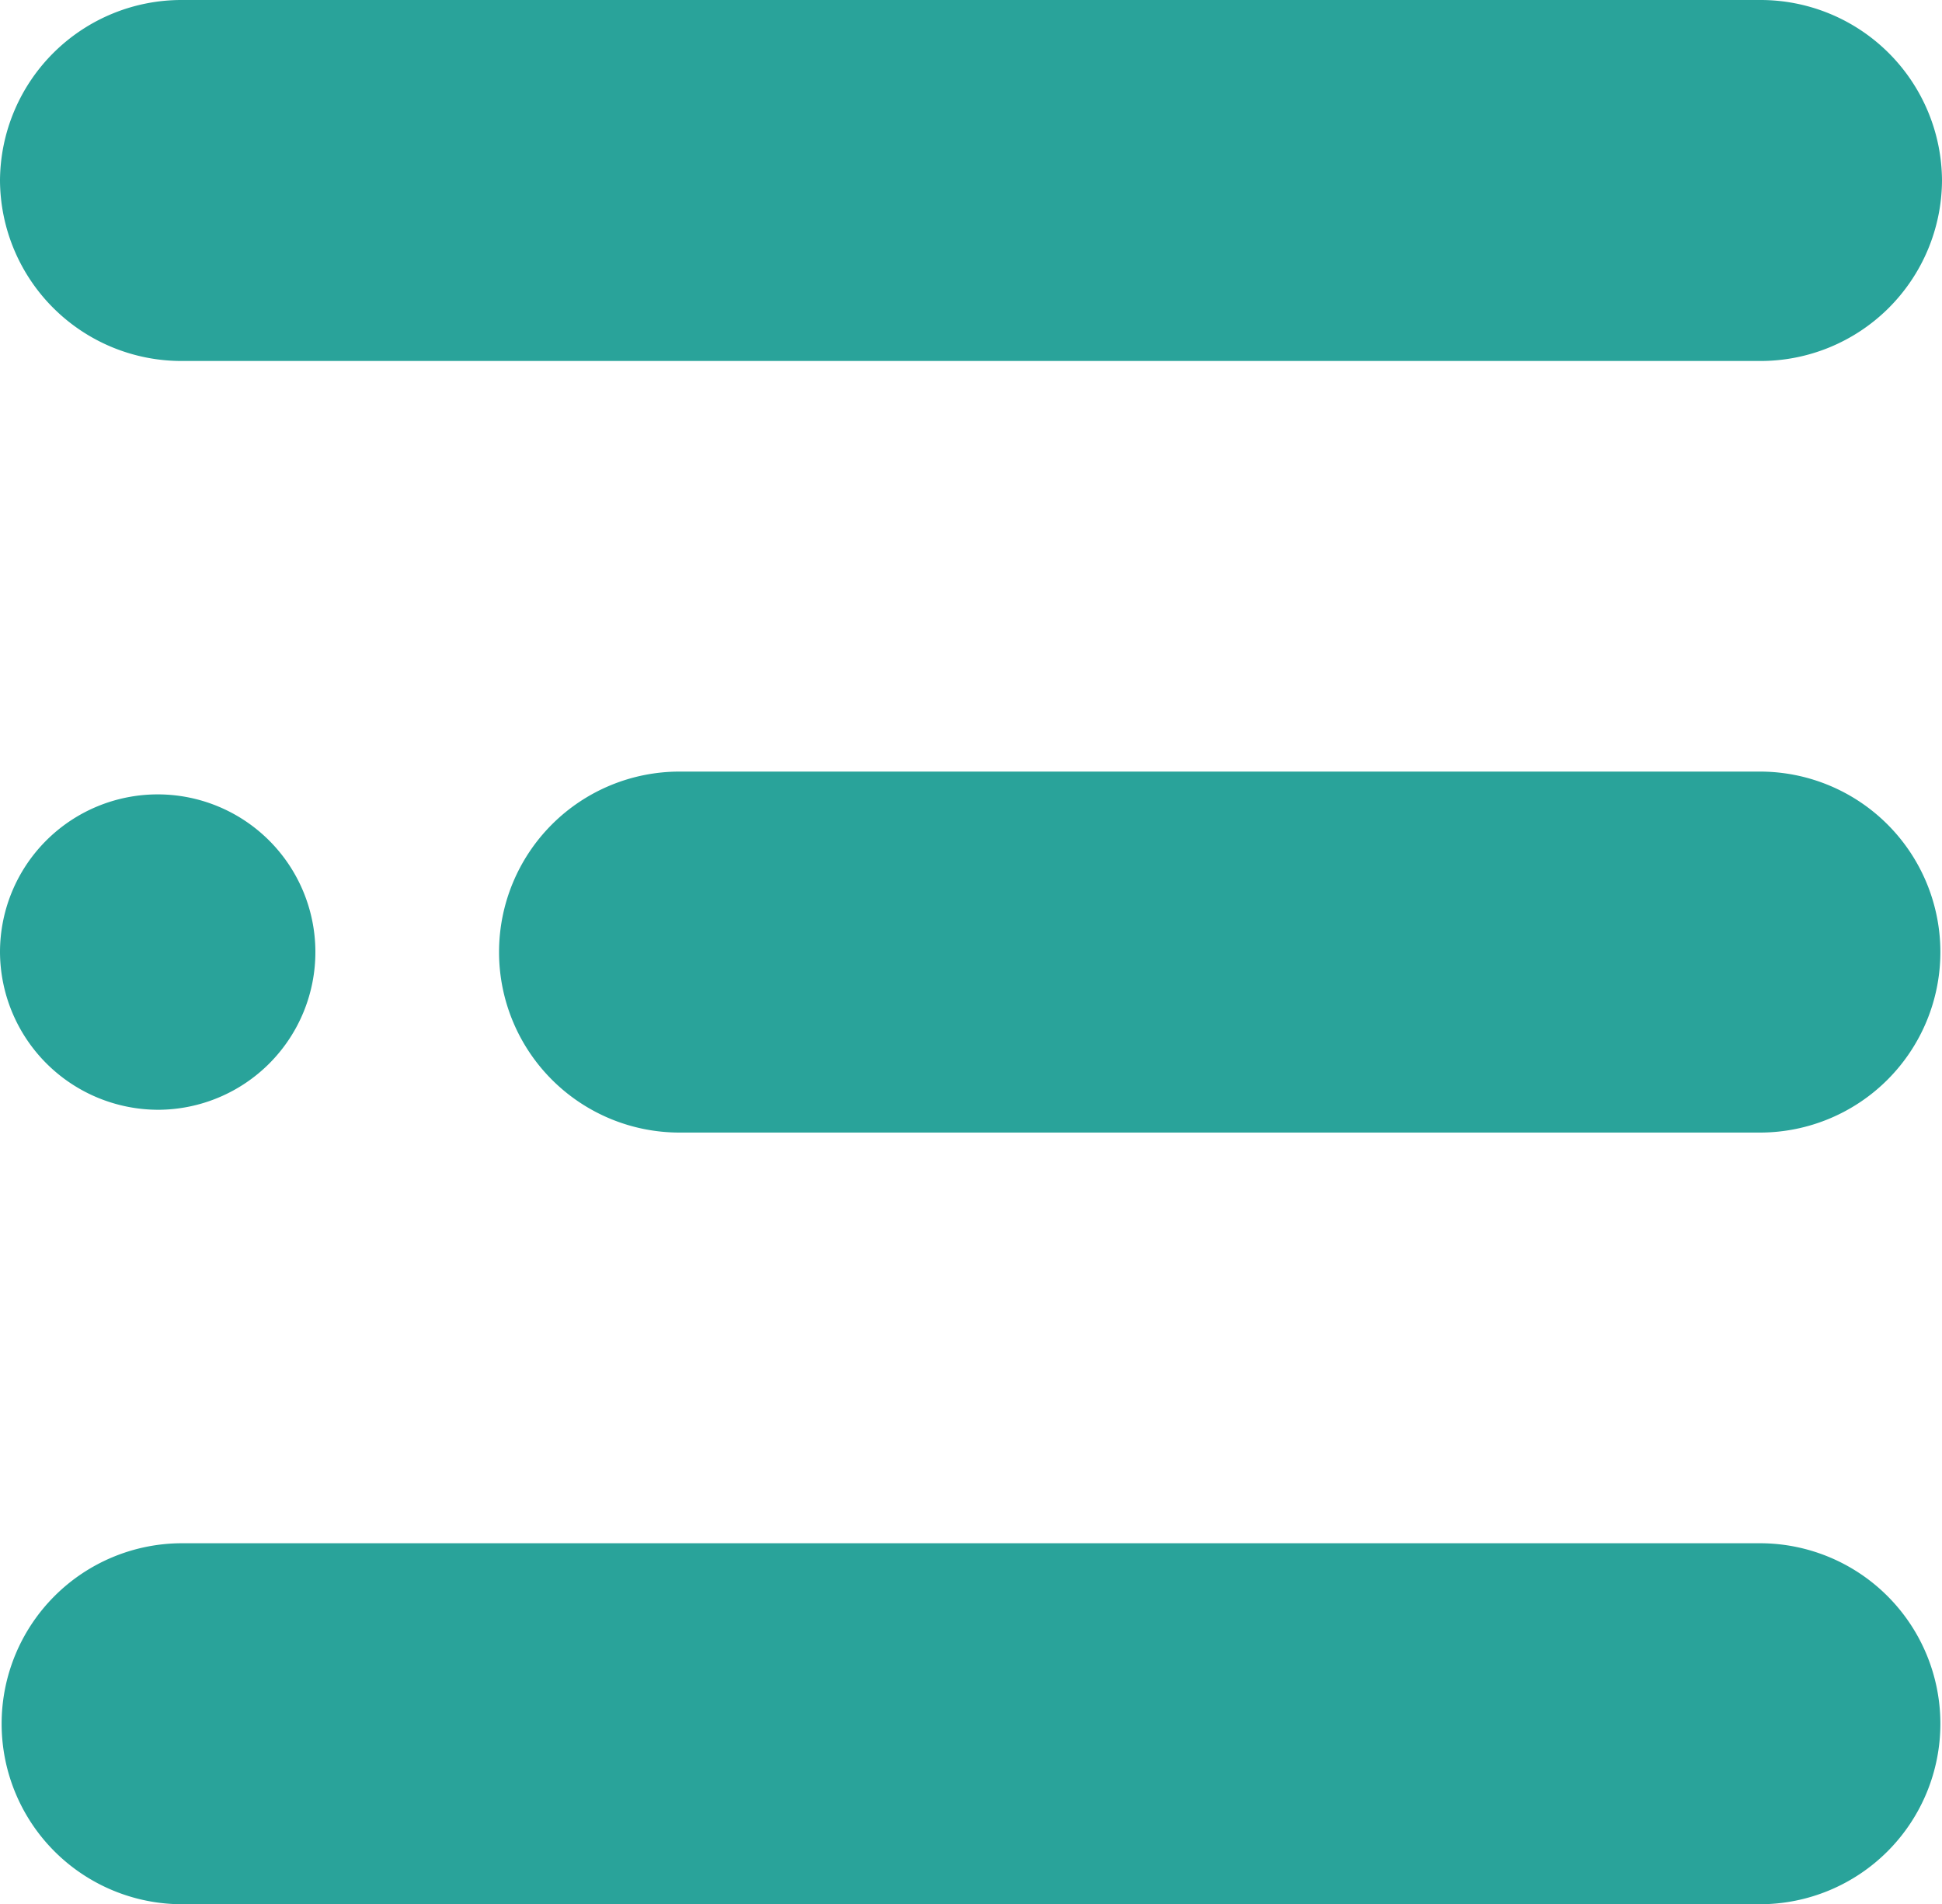
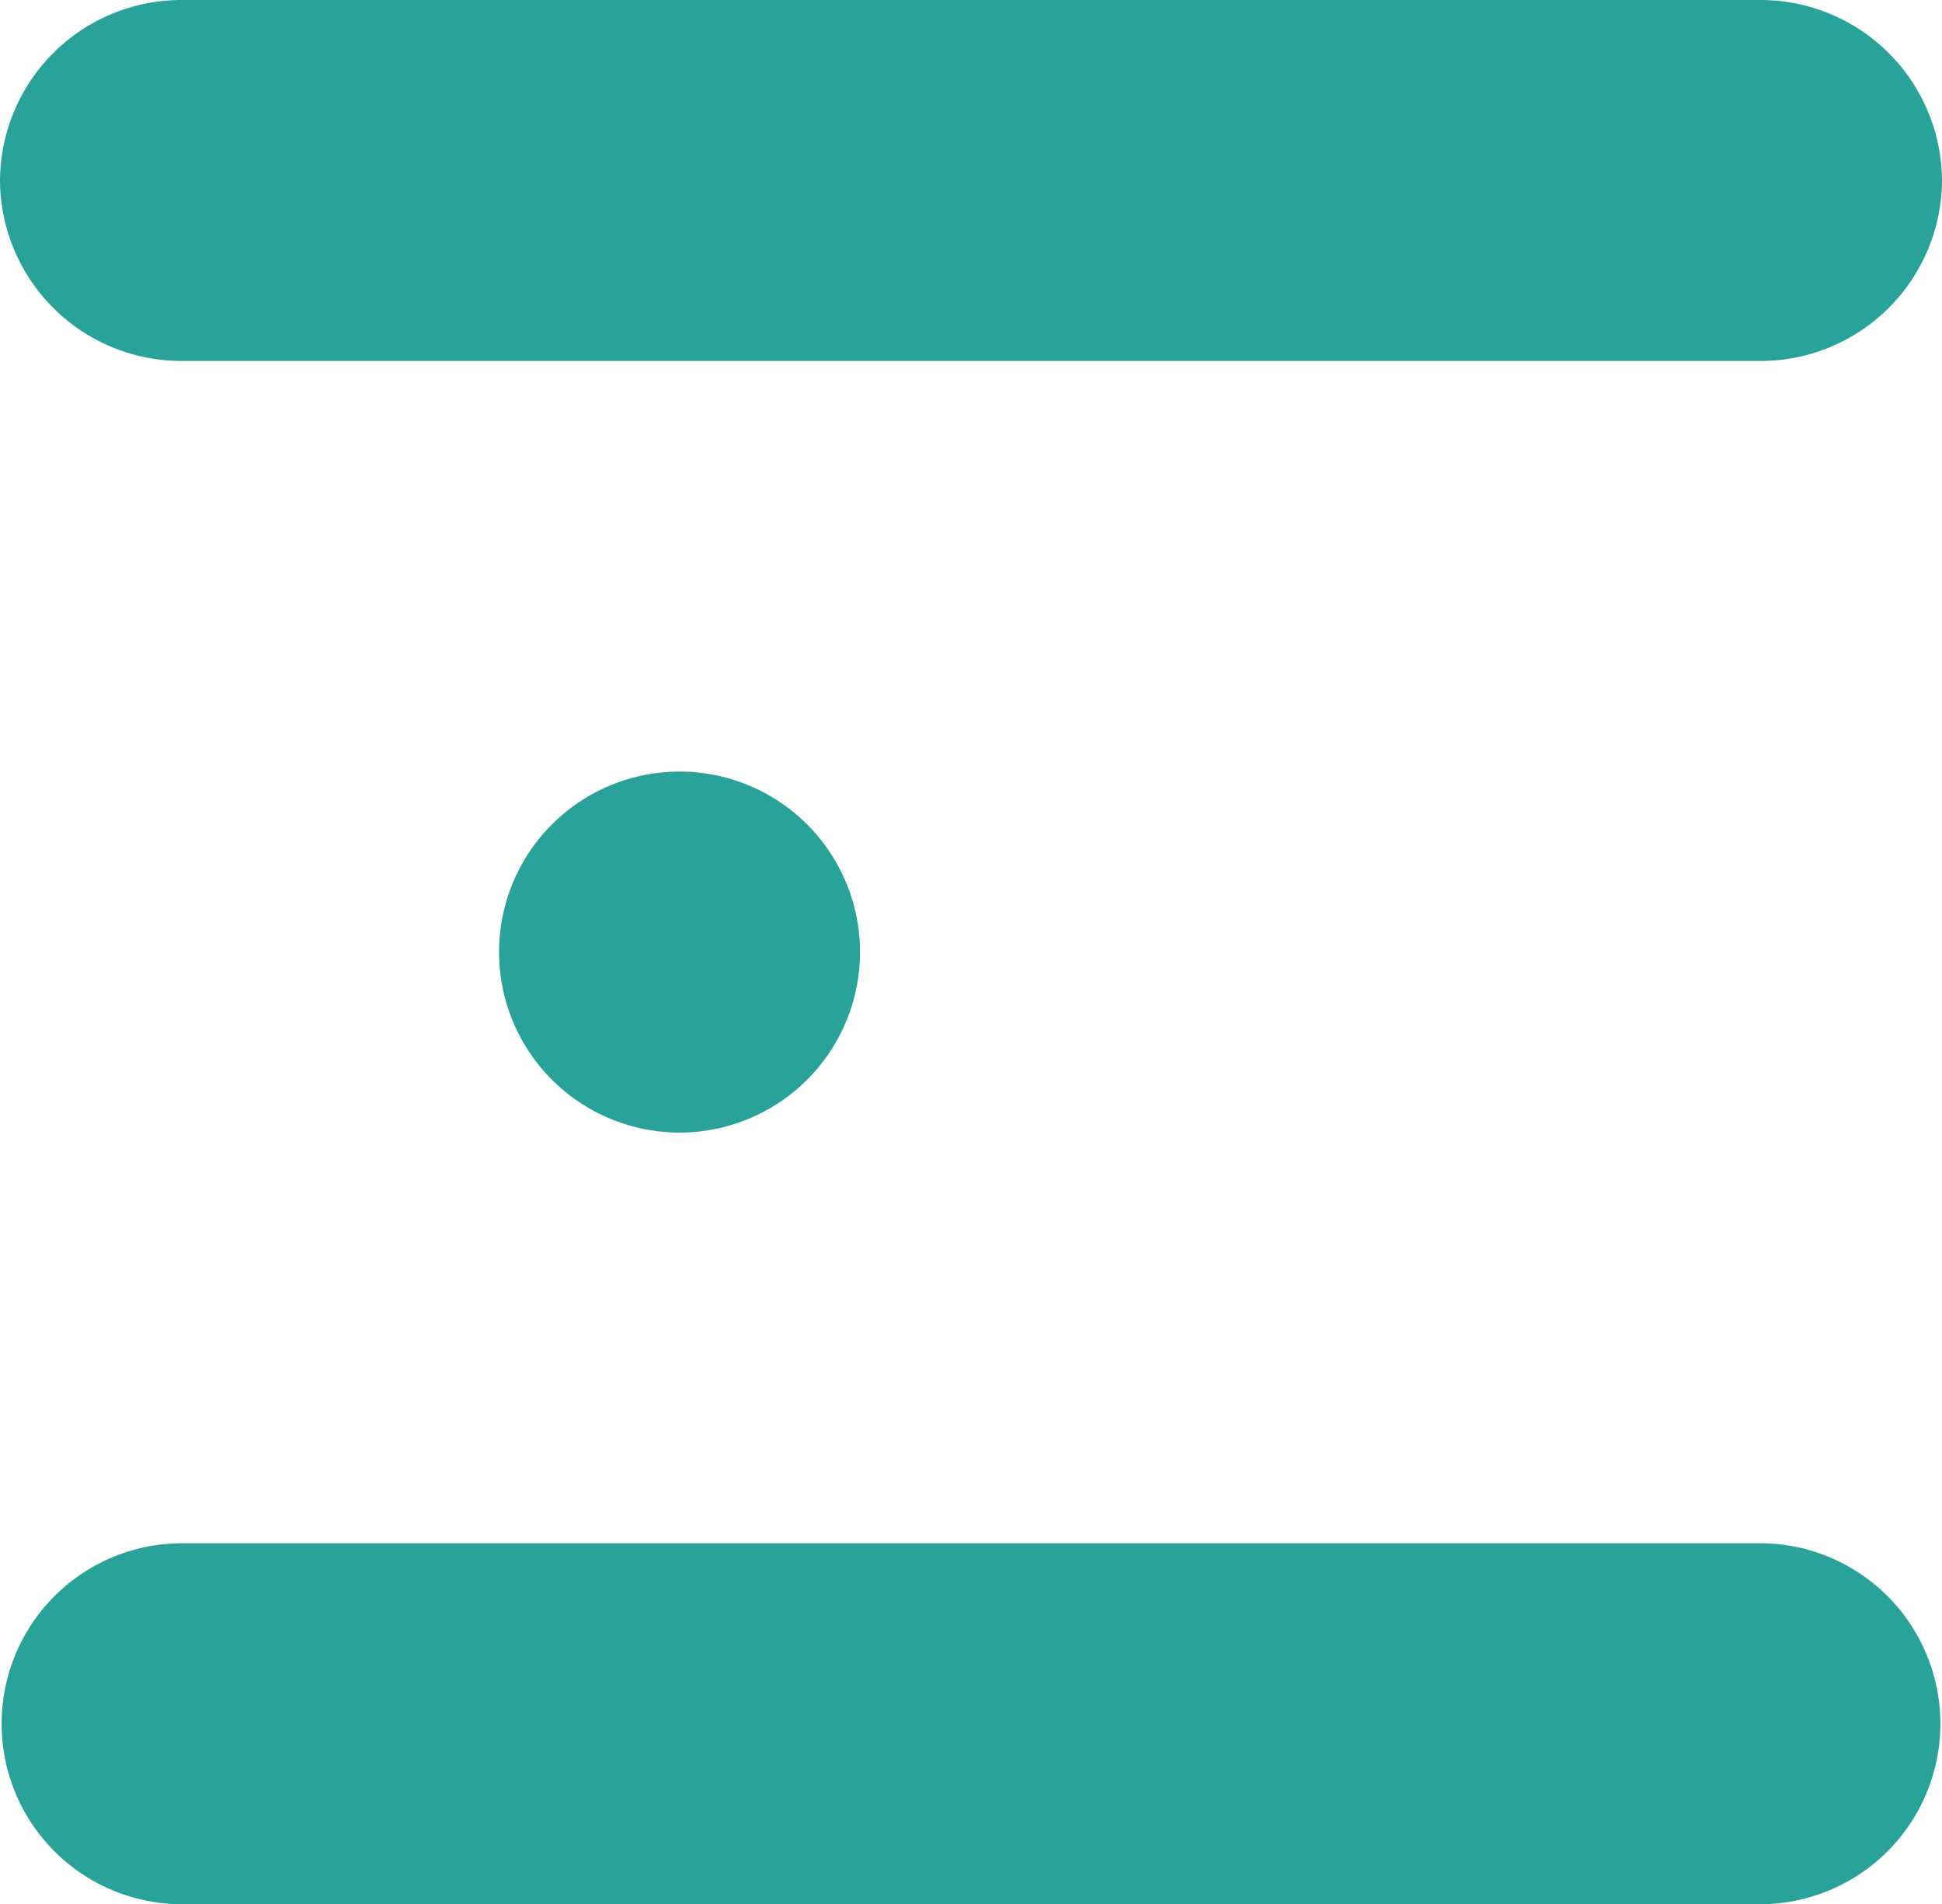
<svg xmlns="http://www.w3.org/2000/svg" id="menu" width="25.049" height="24.561" viewBox="0 0 25.049 24.561">
  <g id="Group_10212" data-name="Group 10212">
    <path id="Path_551" data-name="Path 551" d="M22.7,0H2.349A2.341,2.341,0,0,0,0,2.328,2.341,2.341,0,0,0,2.349,4.656H22.7a2.341,2.341,0,0,0,2.349-2.328A2.341,2.341,0,0,0,22.7,0" fill="#29a39a" />
-     <path id="Path_552" data-name="Path 552" d="M46.284,46.942H32.349a2.328,2.328,0,1,0,0,4.656H46.284a2.328,2.328,0,1,0,0-4.656" transform="translate(-23.584 -36.99)" fill="#29a39a" />
+     <path id="Path_552" data-name="Path 552" d="M46.284,46.942H32.349a2.328,2.328,0,1,0,0,4.656a2.328,2.328,0,1,0,0-4.656" transform="translate(-23.584 -36.99)" fill="#29a39a" />
    <path id="Path_553" data-name="Path 553" d="M22.7,93.885H2.349a2.328,2.328,0,1,0,0,4.656H22.7a2.328,2.328,0,1,0,0-4.656" transform="translate(0 -73.98)" fill="#29a39a" />
-     <path id="Path_554" data-name="Path 554" d="M2.051,53.79A2.034,2.034,0,1,0,0,51.756,2.043,2.043,0,0,0,2.051,53.79" transform="translate(0 -39.476)" fill="#29a39a" />
  </g>
</svg>